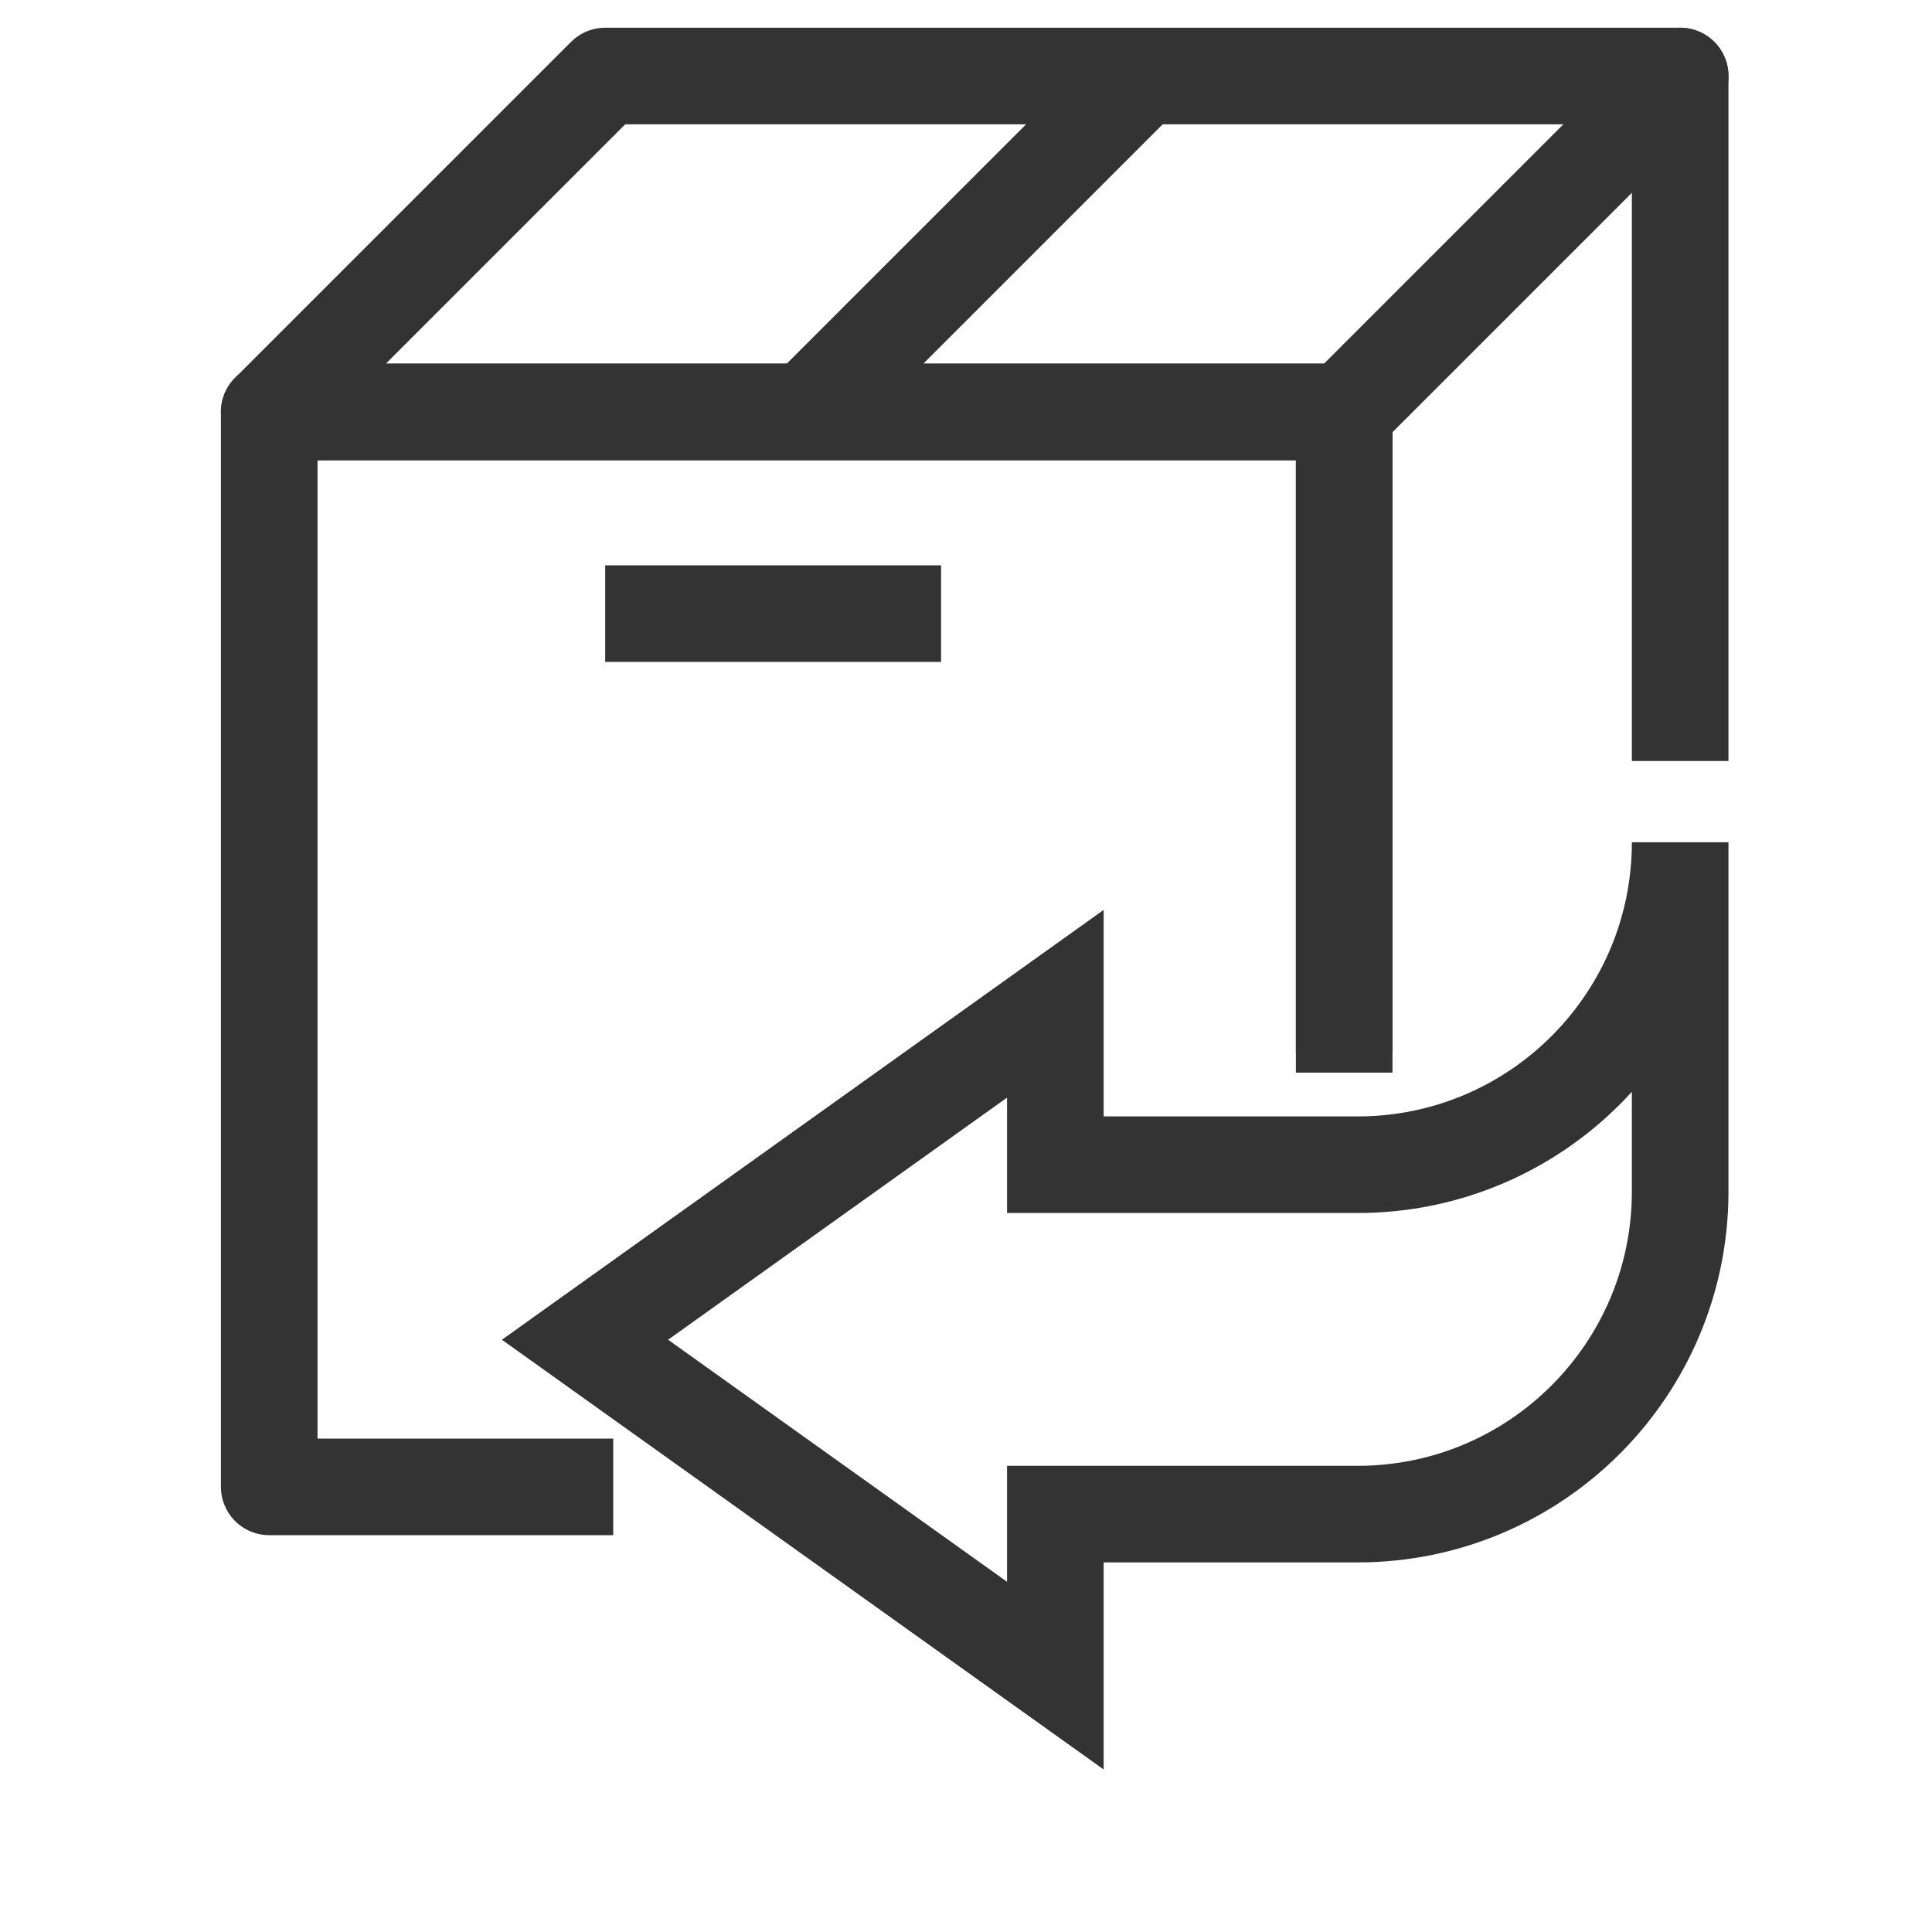
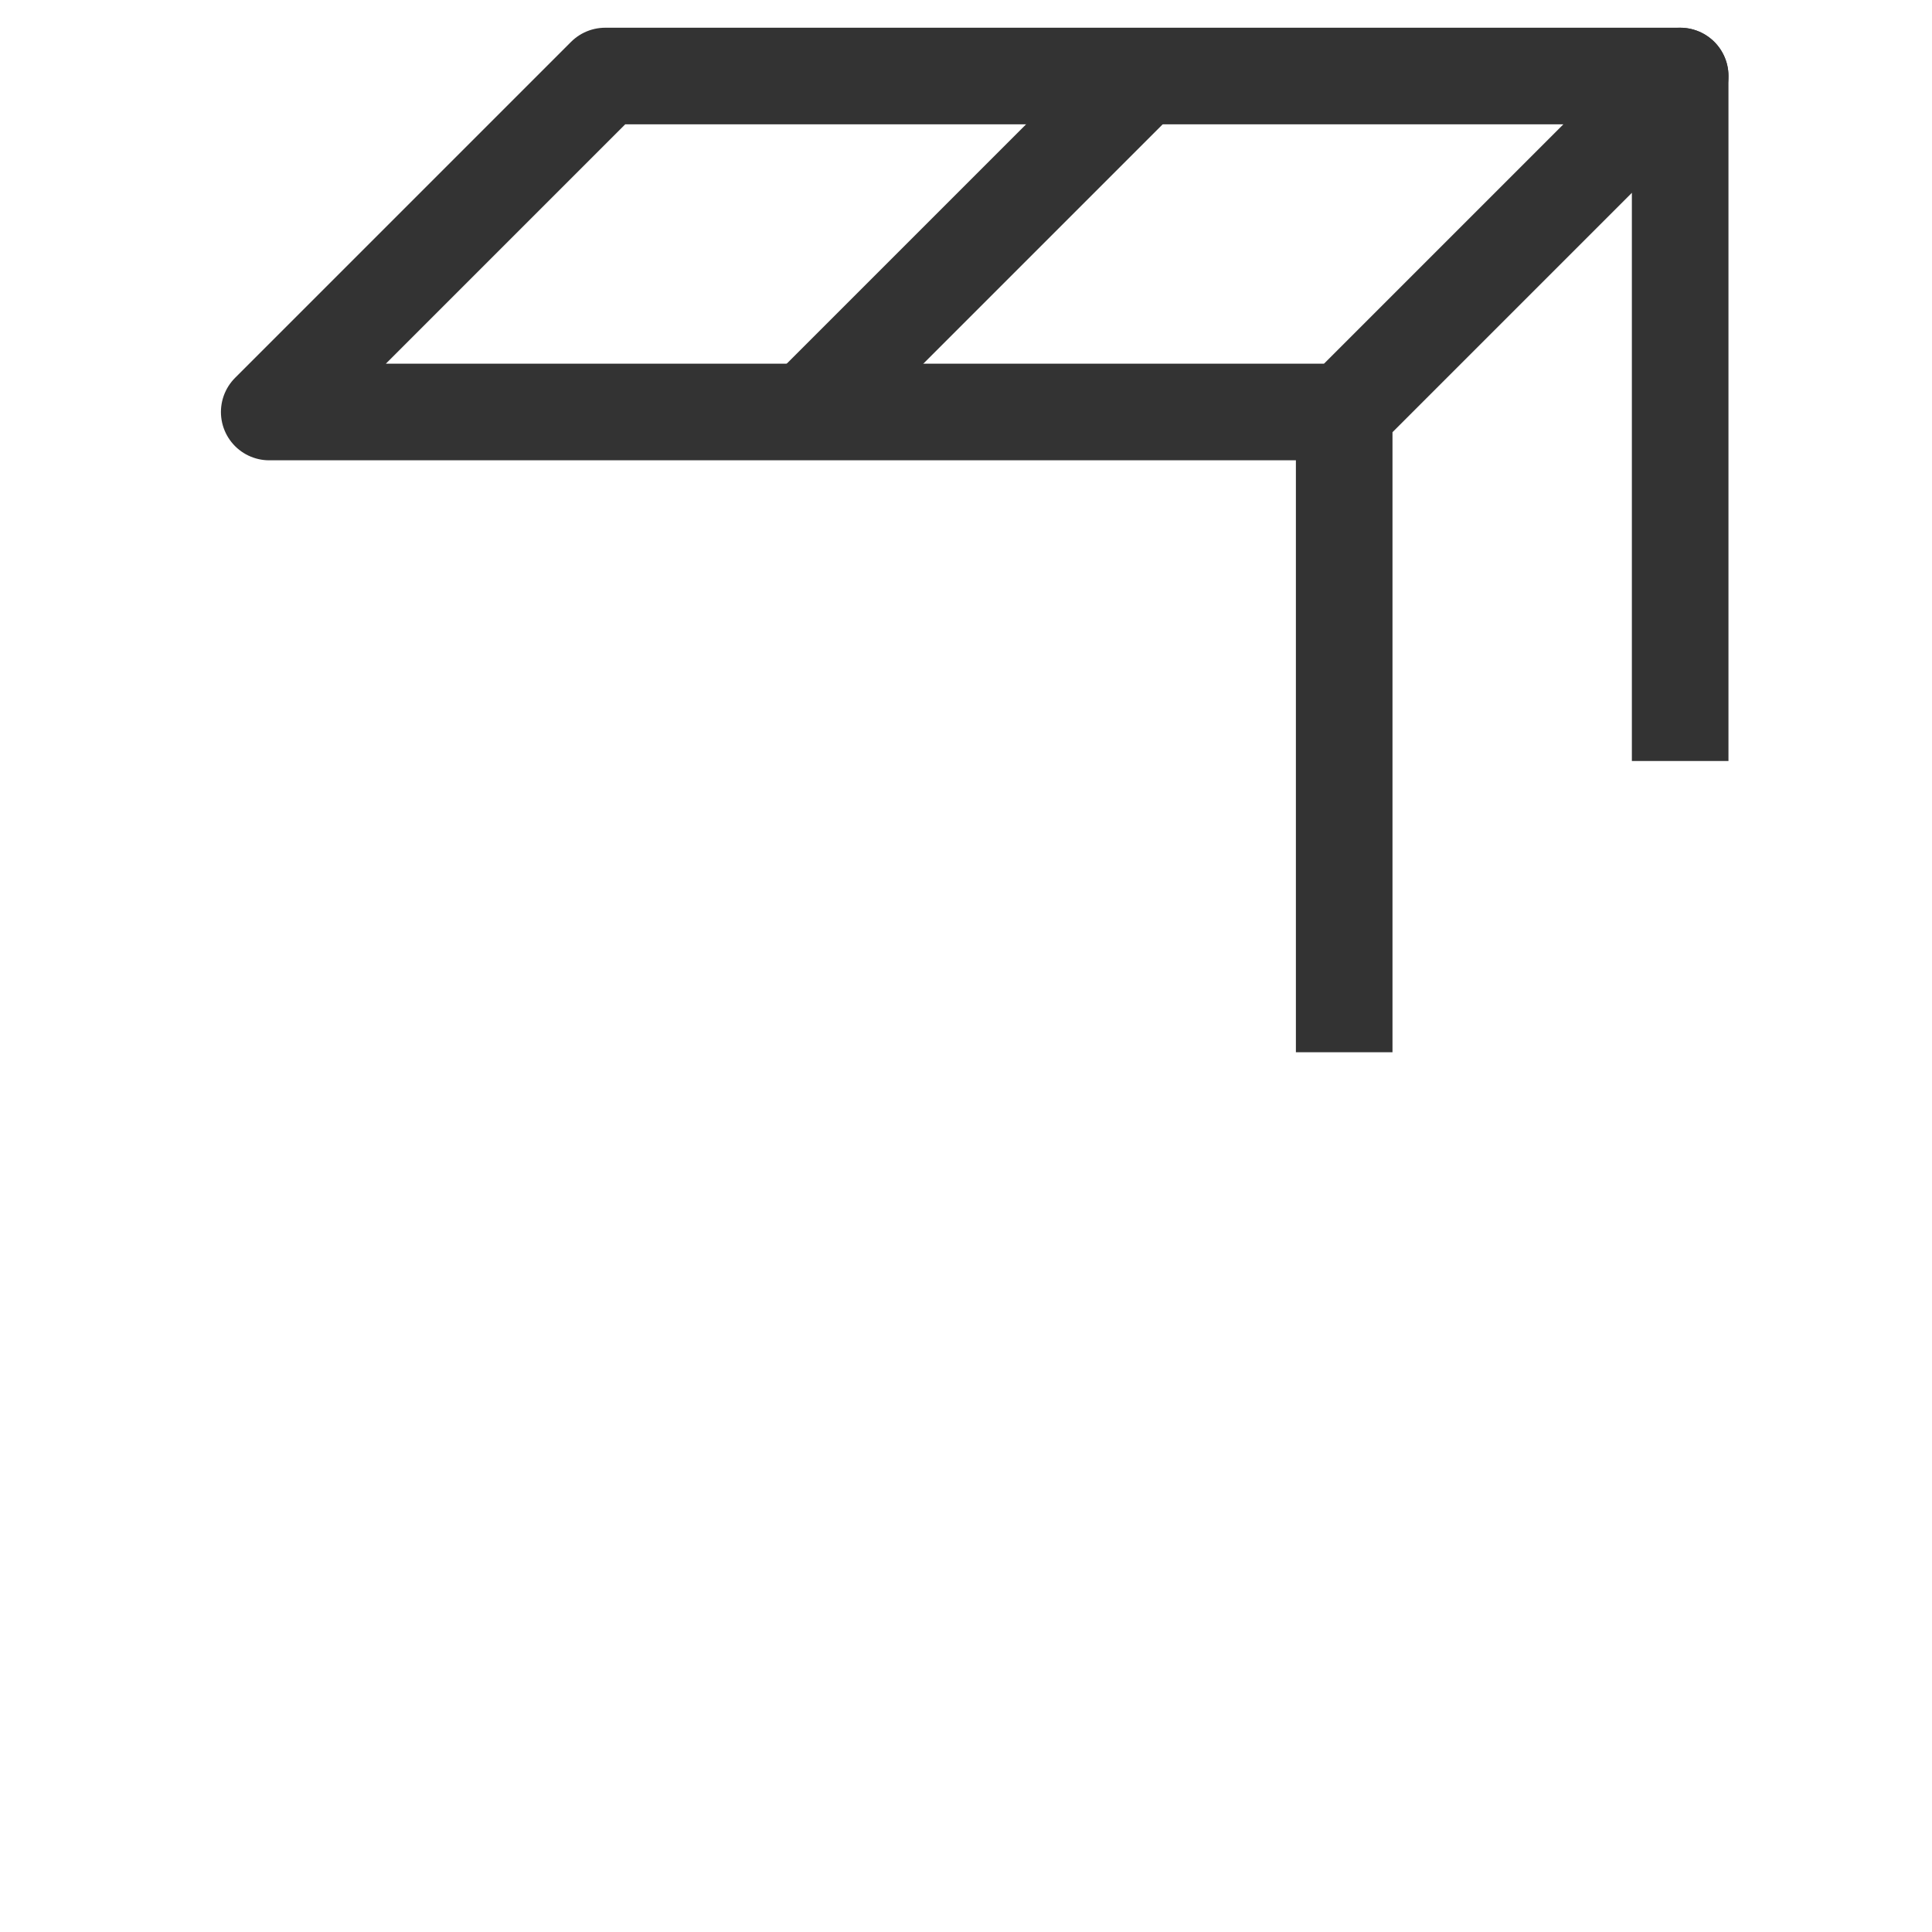
<svg xmlns="http://www.w3.org/2000/svg" width="20" height="20" viewBox="0 0 20 20" fill="none">
-   <path d="M6.348 15.392H2.787V4.264H13.915V11.104" stroke="#333333" stroke-miterlimit="10" stroke-linejoin="round" />
  <path d="M13.915 10.893V4.265L17.393 0.787V7.878" stroke="#333333" stroke-miterlimit="10" stroke-linejoin="round" />
  <path d="M13.915 4.265H2.787L6.265 0.787H17.393L13.915 4.265Z" stroke="#333333" stroke-miterlimit="10" stroke-linejoin="round" />
-   <path d="M9.742 6.352H6.265" stroke="#333333" stroke-miterlimit="10" stroke-linejoin="round" />
  <path d="M8.351 4.265L11.829 0.787" stroke="#333333" stroke-miterlimit="10" stroke-linejoin="round" />
-   <path d="M6.056 13.869L10.925 17.346V15.674H14.055C15.898 15.674 17.393 14.178 17.393 12.335V8.719C17.393 10.562 15.898 12.057 14.055 12.057H10.925V10.391L6.056 13.869Z" stroke="#333333" stroke-miterlimit="10" />
</svg>